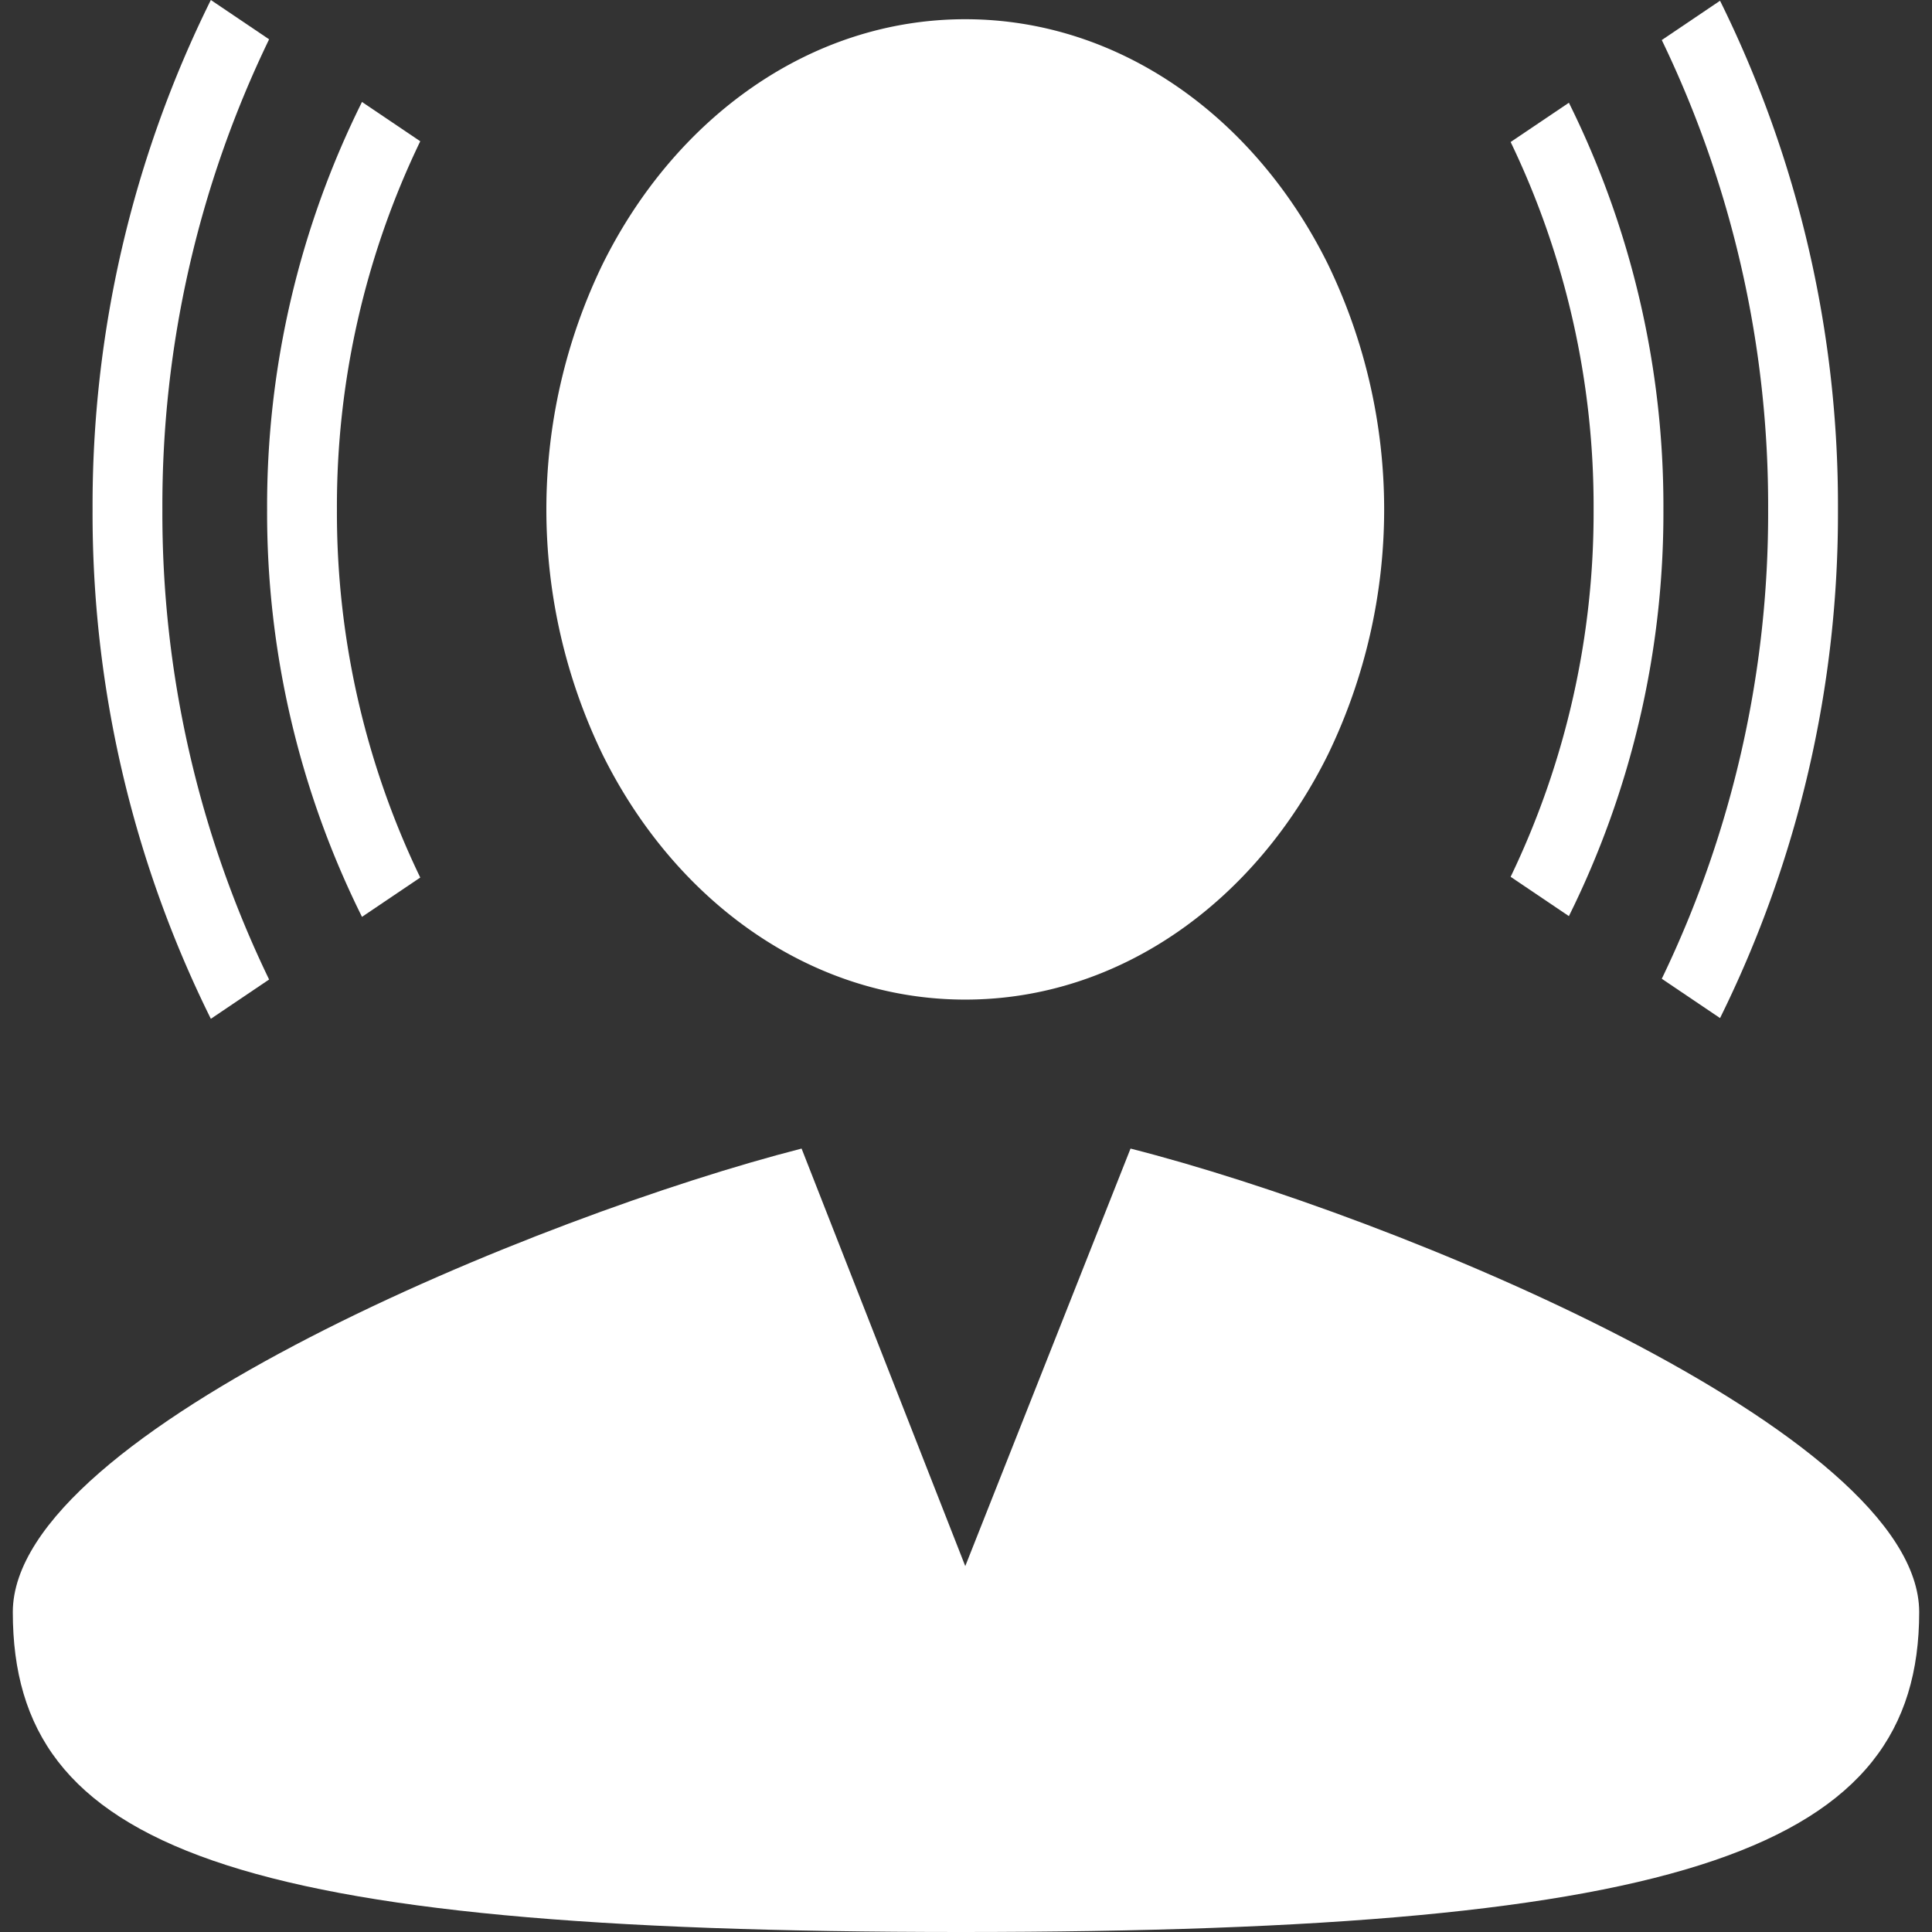
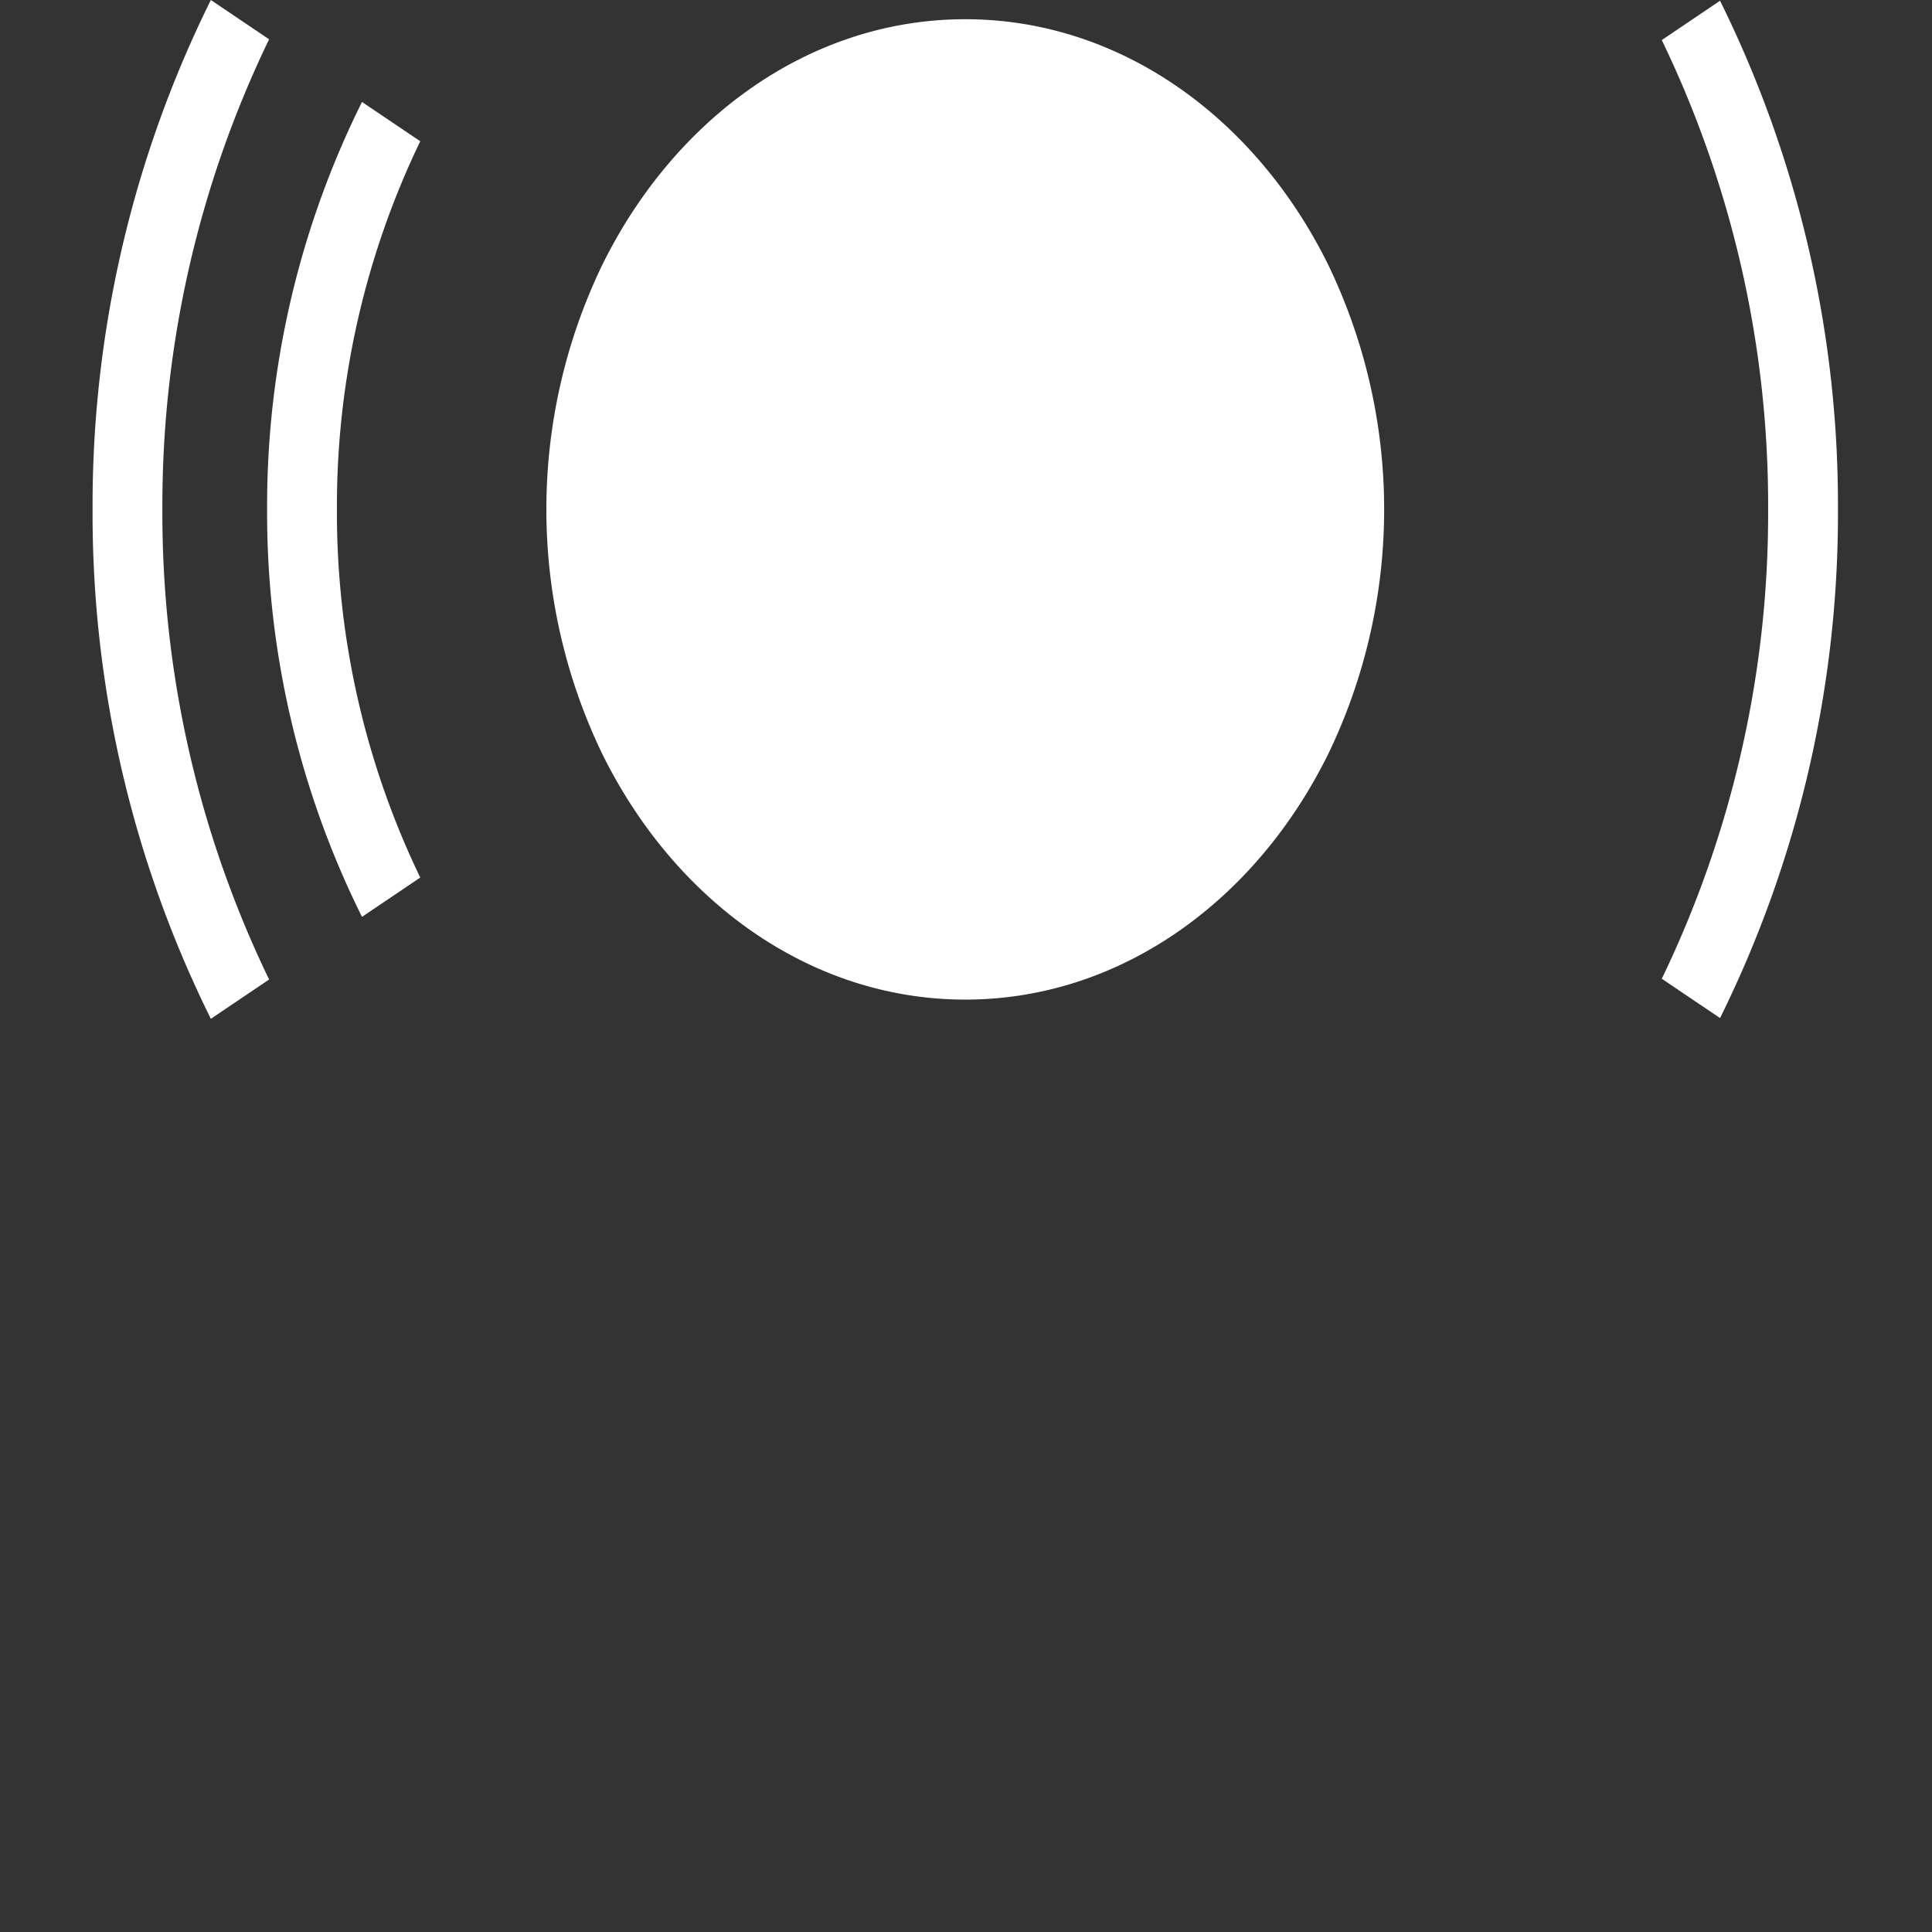
<svg xmlns="http://www.w3.org/2000/svg" width="200" height="200" viewBox="0 0 200 200">
  <rect x="0" y="0" width="200" height="200" fill="#333333" stroke="none" />
  <g>
-     <path d="M117.032,118.9,99.924,162.123,82.98,118.9c-26.842,6.868-81.654,29.222-81.654,47.988C1.326,191.3,23.76,200,99.487,200c75.583,0,99.187-8.7,99.187-33.115C198.674,148.276,144.455,125.875,117.032,118.9Z" fill="#fff" />
    <path d="M178.058.077l-6.031,4.069a110.824,110.824,0,0,1,11.01,48.588,110.816,110.816,0,0,1-11.01,48.587l6.032,4.069a117.755,117.755,0,0,0,12.206-52.656A117.744,117.744,0,0,0,178.058.077Z" fill="#fff" />
    <path d="M16.81,52.734A110.813,110.813,0,0,1,27.858,4.069L21.827,0A117.744,117.744,0,0,0,9.583,52.734a117.726,117.726,0,0,0,12.244,52.733l6.031-4.068A110.816,110.816,0,0,1,16.81,52.734Z" fill="#fff" />
    <path d="M37.473,94.913l6.032-4.069a86.992,86.992,0,0,1-8.627-38.11,86.993,86.993,0,0,1,8.627-38.111l-6.032-4.069a93.938,93.938,0,0,0-9.822,42.18A93.937,93.937,0,0,0,37.473,94.913Z" fill="#fff" />
-     <path d="M164.969,52.734a87,87,0,0,1-8.589,38.033l6.032,4.069a93.935,93.935,0,0,0,9.784-42.1,93.932,93.932,0,0,0-9.784-42.1L156.381,14.7A87.011,87.011,0,0,1,164.969,52.734Z" fill="#fff" />
    <path d="M137.507,27.432C130.017,12.231,116,1.99,99.924,1.99,83.878,1.99,69.879,12.2,62.379,27.355a58.251,58.251,0,0,0,0,50.757c7.5,15.159,21.5,25.366,37.545,25.366,16.073,0,30.093-10.241,37.583-25.443a58.259,58.259,0,0,0,0-50.6Z" fill="#fff" />
  </g>
</svg>